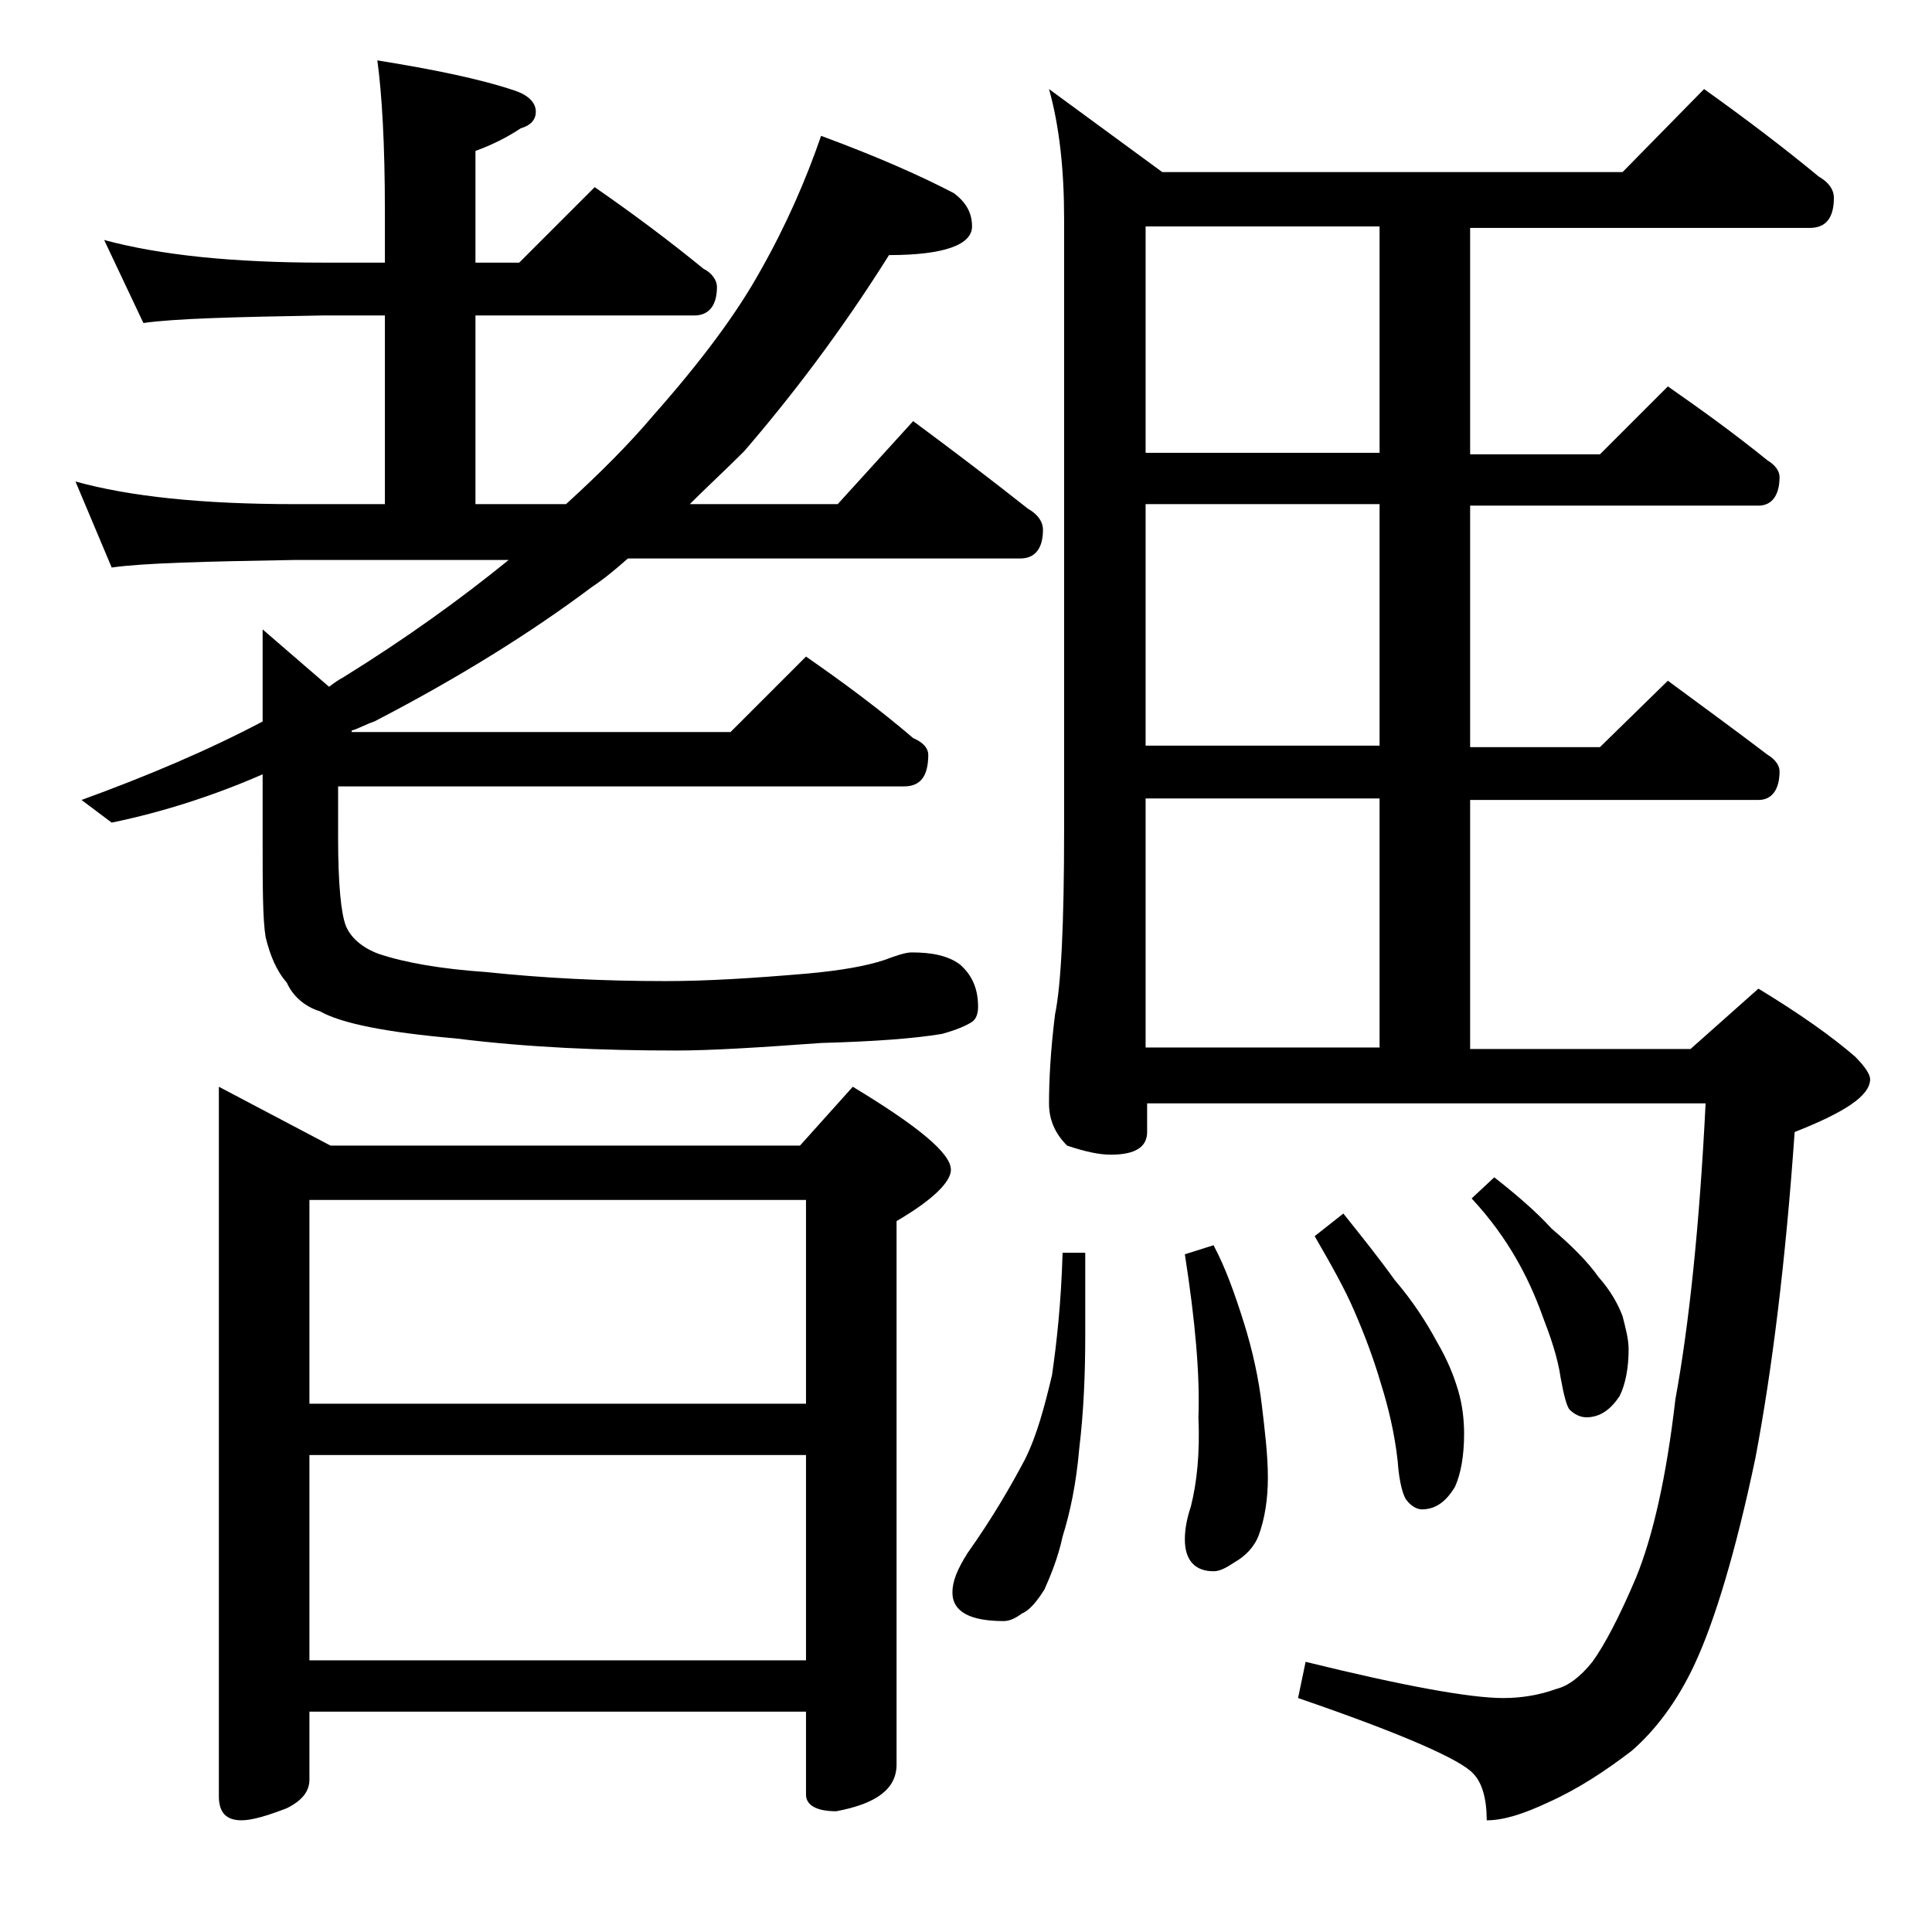
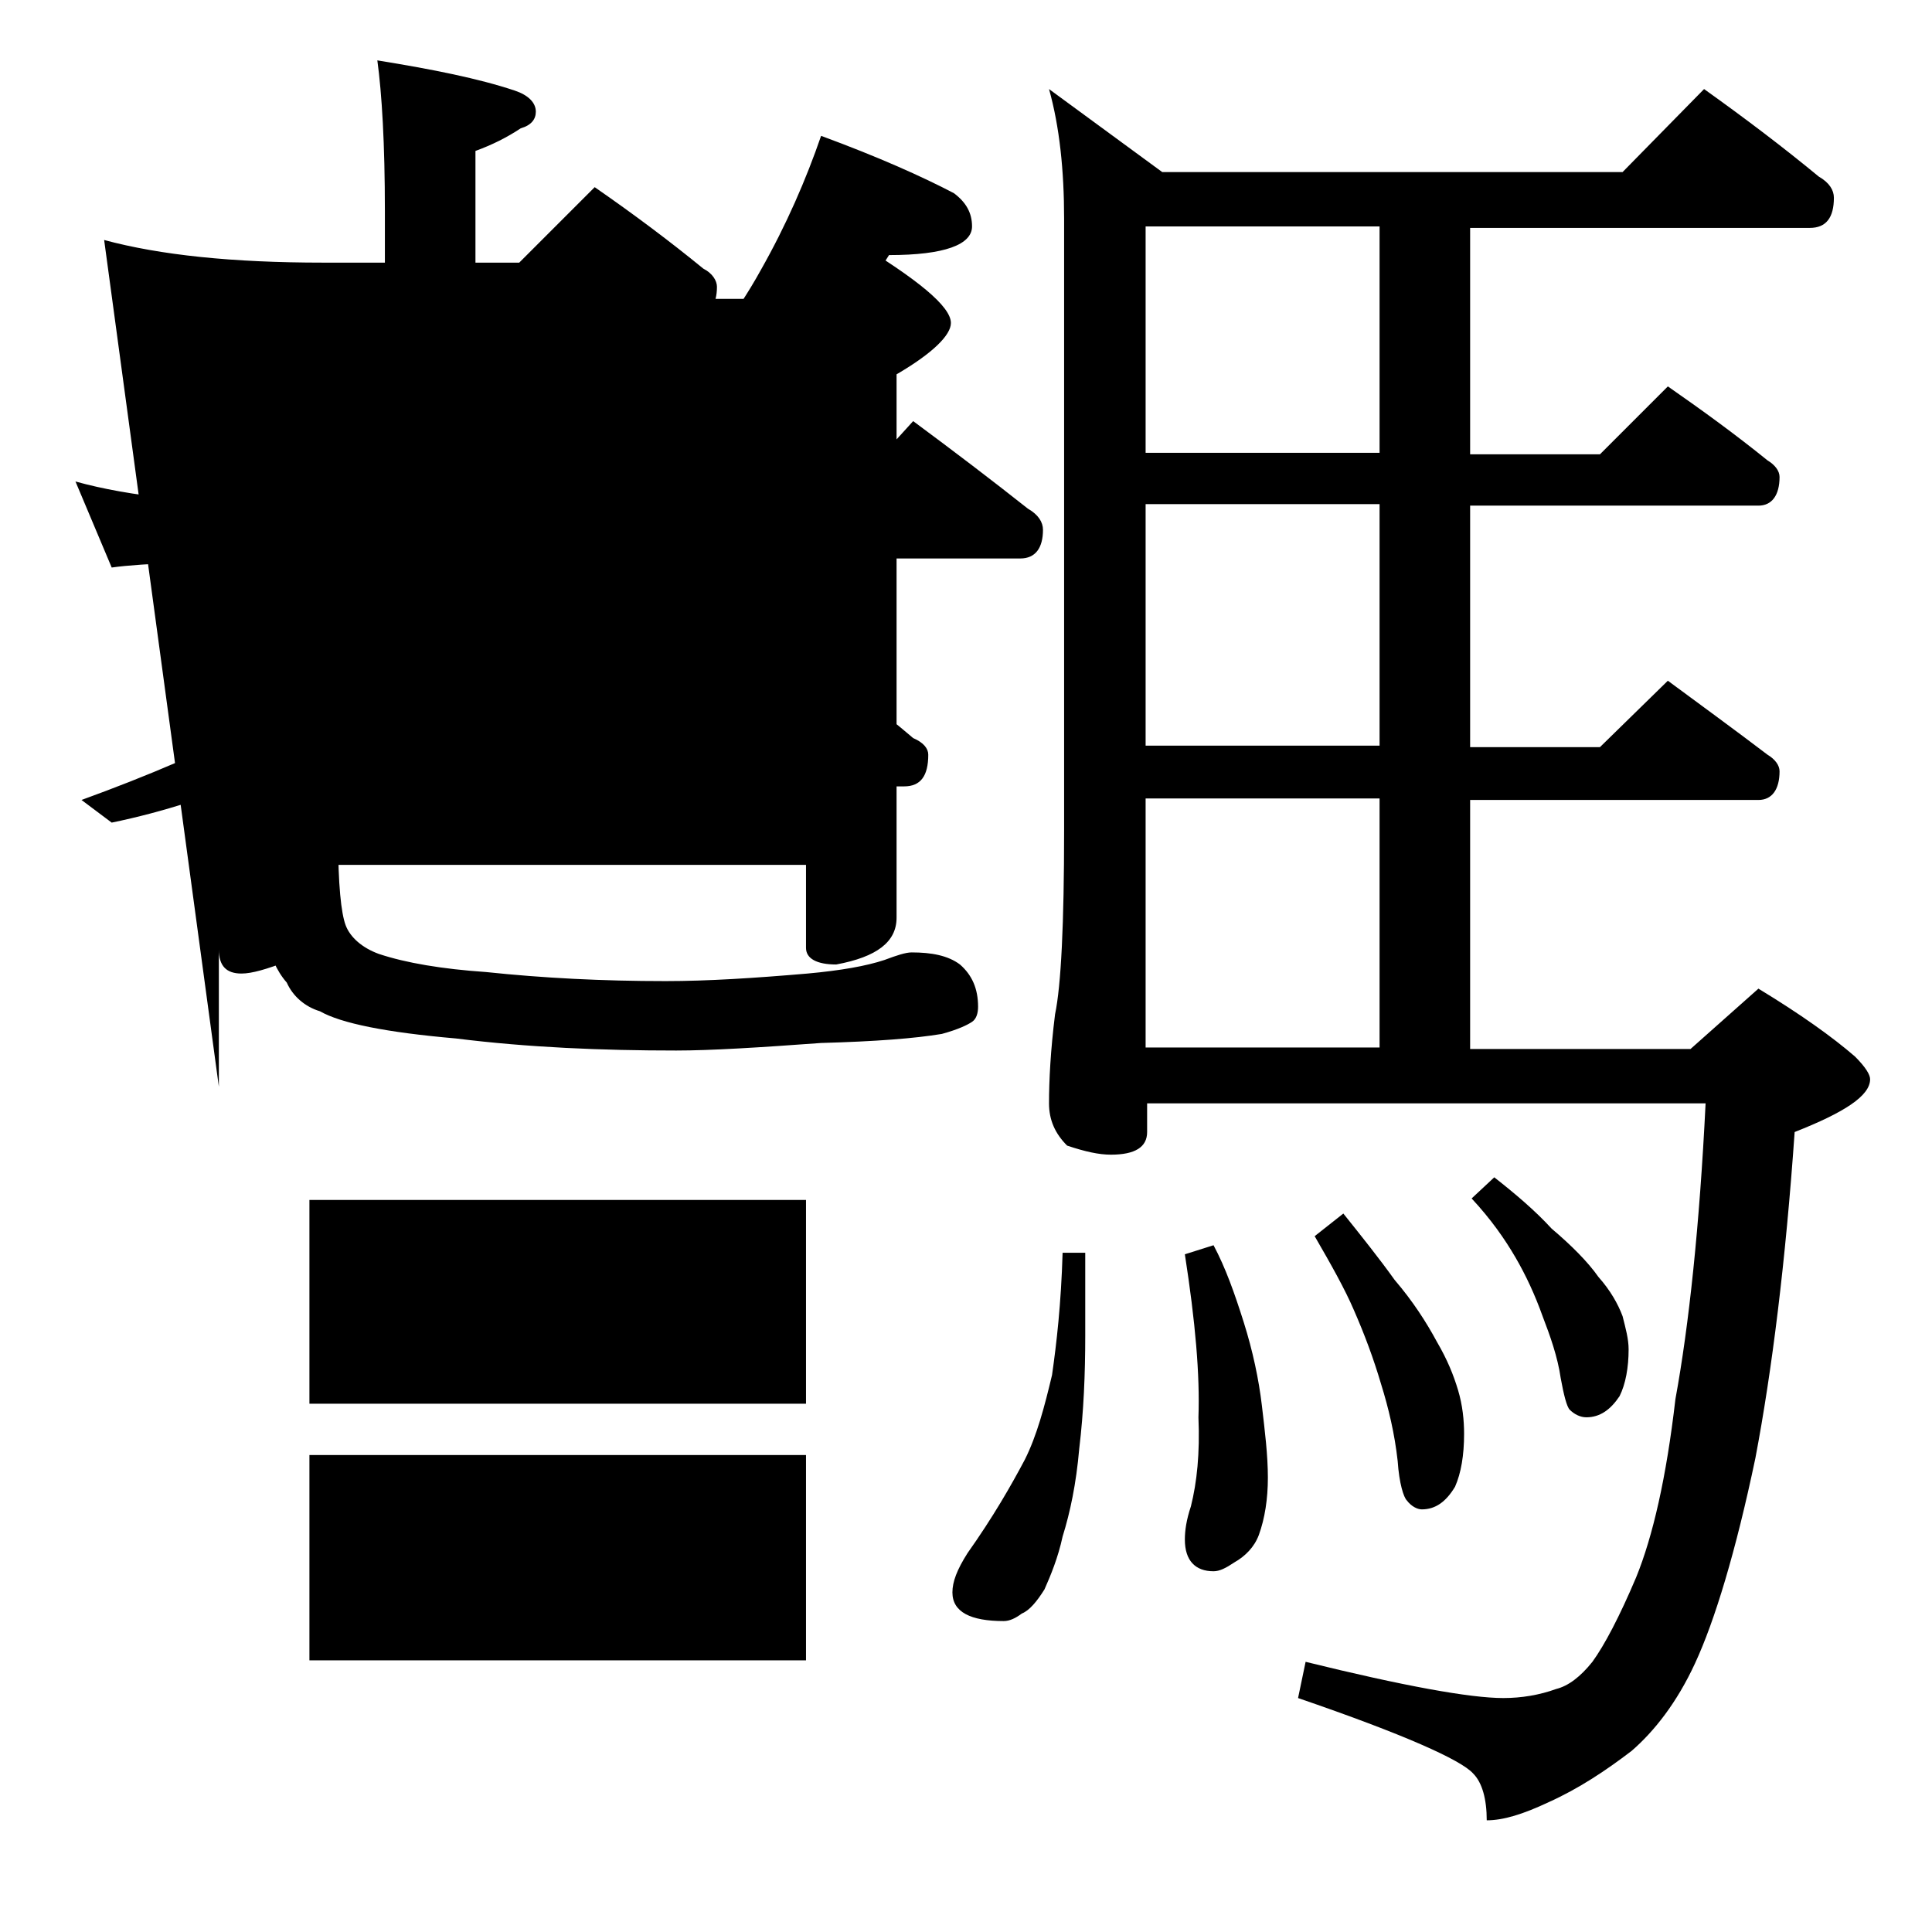
<svg xmlns="http://www.w3.org/2000/svg" version="1.1" id="Layer_1" x="0px" y="0px" viewBox="0 0 128 128" enable-background="new 0 0 128 128" xml:space="preserve">
-   <path d="M6.9,15.9c3.7,1,8.5,1.5,14.5,1.5h4.1V14c0-4.5-0.2-7.8-0.5-10c3.7,0.6,6.7,1.2,9.1,2c0.9,0.3,1.4,0.8,1.4,1.4  c0,0.5-0.3,0.9-1,1.1c-0.9,0.6-1.9,1.1-3,1.5v7.4h2.9l5-5c2.6,1.8,5,3.6,7.2,5.4c0.6,0.3,0.9,0.8,0.9,1.2c0,1.2-0.5,1.9-1.5,1.9  H31.5v12.5h6c2.2-2,4.2-4,5.8-5.9c3.1-3.5,5.5-6.7,7.1-9.6c1.7-3,3-6,4-8.9c3.8,1.4,6.7,2.7,8.8,3.8c0.8,0.6,1.2,1.3,1.2,2.2  c0,1.2-1.8,1.9-5.5,1.9c-3.2,5.1-6.5,9.4-9.6,13c-1.2,1.2-2.5,2.4-3.6,3.5h9.8l5-5.5c2.7,2,5.2,3.9,7.6,5.8c0.7,0.4,1,0.9,1,1.4  c0,1.2-0.5,1.9-1.5,1.9h-26c-0.8,0.7-1.5,1.3-2.4,1.9c-4,3-8.8,6-14.4,8.9c-0.6,0.2-1.1,0.5-1.5,0.6v0.1h25.1l5-5  c2.6,1.8,5,3.6,7.1,5.4c0.7,0.3,1,0.7,1,1.1c0,1.4-0.5,2.1-1.6,2.1H22.4v3.4c0,3.1,0.2,5,0.5,5.8c0.3,0.8,1.1,1.5,2.2,1.9  c1.8,0.6,4.2,1,7.1,1.2c3.8,0.4,7.7,0.6,11.9,0.6c2.8,0,5.9-0.2,9.4-0.5c2.2-0.2,3.9-0.5,5.1-0.9c0.8-0.3,1.4-0.5,1.8-0.5  c1.3,0,2.4,0.2,3.2,0.8c0.8,0.7,1.2,1.6,1.2,2.8c0,0.4-0.1,0.8-0.4,1s-0.9,0.5-2,0.8c-1.8,0.3-4.4,0.5-8,0.6  c-4.1,0.3-7.3,0.5-9.6,0.5c-4.9,0-9.8-0.2-14.6-0.8c-4.6-0.4-7.6-1-9-1.8c-1-0.3-1.8-1-2.2-1.9c-0.7-0.8-1.1-1.8-1.4-3  c-0.2-1.2-0.2-3.4-0.2-6.6v-4.2c-3.2,1.4-6.6,2.5-10,3.2l-2-1.5c4.4-1.6,8.4-3.3,12-5.2v-6.1l4.4,3.8c0.4-0.3,0.7-0.5,0.9-0.6  c4.2-2.6,7.8-5.2,11-7.8H19.5c-5.9,0.1-10,0.2-12.1,0.5L5,31.9c3.6,1,8.4,1.5,14.5,1.5h6V20.9h-4.1c-5.8,0.1-9.8,0.2-11.9,0.5  L6.9,15.9z M14.5,72l7.4,3.9H53l3.5-3.9c4.3,2.6,6.5,4.4,6.5,5.5c0,0.8-1.2,2-3.6,3.4v36c0,1.6-1.3,2.6-4,3.1c-1.3,0-2-0.4-2-1.1  v-5.5H20.5v4.5c0,0.8-0.5,1.4-1.5,1.9c-1.3,0.5-2.3,0.8-3,0.8c-1,0-1.5-0.5-1.5-1.6V72z M20.5,93h32.9V79.5H20.5V93z M20.5,110h32.9  V96.4H20.5V110z M70.4,83h1.5v5.5c0,2.5-0.1,5-0.4,7.5c-0.2,2.3-0.6,4.2-1.1,5.8c-0.3,1.4-0.8,2.6-1.2,3.5c-0.5,0.8-1,1.4-1.5,1.6  c-0.4,0.3-0.8,0.5-1.2,0.5c-2.2,0-3.4-0.6-3.4-1.9c0-0.7,0.3-1.5,1-2.6c1.7-2.4,2.9-4.5,3.8-6.2c0.8-1.6,1.3-3.5,1.8-5.6  C70,89,70.3,86.4,70.4,83z M112.9,5.9c2.8,2,5.3,3.9,7.6,5.8c0.7,0.4,1,0.9,1,1.4c0,1.3-0.5,2-1.6,2H97.4v15h8.6l4.5-4.5  c2.3,1.6,4.5,3.2,6.6,4.9c0.5,0.3,0.8,0.7,0.8,1.1c0,1.2-0.5,1.9-1.4,1.9H97.4v16h8.6l4.5-4.4c2.3,1.7,4.5,3.3,6.6,4.9  c0.5,0.3,0.8,0.7,0.8,1.1c0,1.2-0.5,1.9-1.4,1.9H97.4v16.5H112l4.5-4c2.8,1.7,4.9,3.2,6.4,4.5c0.7,0.7,1,1.2,1,1.5  c0,1.1-1.7,2.2-5,3.5c-0.6,8.6-1.5,15.8-2.6,21.6c-1.3,6.2-2.7,10.8-4,13.6c-1.2,2.6-2.7,4.5-4.2,5.8c-1.7,1.3-3.5,2.5-5.5,3.4  c-1.7,0.8-3,1.2-4.1,1.2c0-1.4-0.3-2.5-0.9-3.1c-0.8-0.9-4.6-2.6-11.6-5l0.5-2.4c6.5,1.6,10.9,2.4,13.1,2.4c1.2,0,2.4-0.2,3.5-0.6  c0.8-0.2,1.6-0.8,2.4-1.8c0.8-1.1,1.8-3,2.9-5.6c1.1-2.7,2-6.6,2.6-11.8c0.9-4.9,1.6-11.5,2-19.6h-37v1.9c0,1-0.8,1.5-2.4,1.5  c-0.8,0-1.7-0.2-2.9-0.6c-0.8-0.8-1.2-1.7-1.2-2.8c0-1.5,0.1-3.5,0.4-5.9c0.4-1.9,0.6-6,0.6-12.2V14.5c0-3.2-0.3-6.1-1-8.6l7.5,5.5  h30.5L112.9,5.9z M91.4,30V15H75.9v15H91.4z M91.4,49.4v-16H75.9v16H91.4z M75.9,69.4h15.5V52.9H75.9V69.4z M80.4,82.5  c0.8,1.5,1.4,3.2,2,5.1c0.6,1.9,1,3.8,1.2,5.5s0.4,3.3,0.4,4.8c0,1.4-0.2,2.7-0.6,3.8c-0.3,0.8-0.9,1.4-1.6,1.8  c-0.6,0.4-1,0.6-1.4,0.6c-1.2,0-1.9-0.7-1.9-2.1c0-0.6,0.1-1.3,0.4-2.2c0.4-1.6,0.6-3.5,0.5-5.9c0.1-2.8-0.2-6.3-0.9-10.8L80.4,82.5  z M89,80.4c1.2,1.5,2.4,3,3.4,4.4c1.2,1.4,2.1,2.8,2.8,4.1c0.7,1.2,1.1,2.2,1.4,3.2s0.4,2,0.4,2.9c0,1.4-0.2,2.6-0.6,3.5  c-0.6,1-1.3,1.5-2.2,1.5c-0.3,0-0.7-0.2-1-0.6c-0.2-0.2-0.5-1.1-0.6-2.6c-0.2-1.8-0.6-3.5-1.1-5.1c-0.5-1.7-1.1-3.3-1.8-4.9  c-0.6-1.4-1.5-3-2.6-4.9L89,80.4z M99,78c1.4,1.1,2.7,2.2,3.8,3.4c1.3,1.1,2.4,2.2,3.1,3.2c0.8,0.9,1.3,1.8,1.6,2.6  c0.2,0.8,0.4,1.5,0.4,2.2c0,1.2-0.2,2.3-0.6,3.1c-0.6,0.9-1.3,1.4-2.2,1.4c-0.4,0-0.8-0.2-1.1-0.5c-0.2-0.2-0.4-1-0.6-2.1  c-0.2-1.4-0.7-2.8-1.2-4.1c-0.5-1.4-1.1-2.7-1.8-3.9c-0.7-1.2-1.6-2.5-2.9-3.9L99,78z" />
+   <path d="M6.9,15.9c3.7,1,8.5,1.5,14.5,1.5h4.1V14c0-4.5-0.2-7.8-0.5-10c3.7,0.6,6.7,1.2,9.1,2c0.9,0.3,1.4,0.8,1.4,1.4  c0,0.5-0.3,0.9-1,1.1c-0.9,0.6-1.9,1.1-3,1.5v7.4h2.9l5-5c2.6,1.8,5,3.6,7.2,5.4c0.6,0.3,0.9,0.8,0.9,1.2c0,1.2-0.5,1.9-1.5,1.9  H31.5v12.5h6c2.2-2,4.2-4,5.8-5.9c3.1-3.5,5.5-6.7,7.1-9.6c1.7-3,3-6,4-8.9c3.8,1.4,6.7,2.7,8.8,3.8c0.8,0.6,1.2,1.3,1.2,2.2  c0,1.2-1.8,1.9-5.5,1.9c-3.2,5.1-6.5,9.4-9.6,13c-1.2,1.2-2.5,2.4-3.6,3.5h9.8l5-5.5c2.7,2,5.2,3.9,7.6,5.8c0.7,0.4,1,0.9,1,1.4  c0,1.2-0.5,1.9-1.5,1.9h-26c-0.8,0.7-1.5,1.3-2.4,1.9c-4,3-8.8,6-14.4,8.9c-0.6,0.2-1.1,0.5-1.5,0.6v0.1h25.1l5-5  c2.6,1.8,5,3.6,7.1,5.4c0.7,0.3,1,0.7,1,1.1c0,1.4-0.5,2.1-1.6,2.1H22.4v3.4c0,3.1,0.2,5,0.5,5.8c0.3,0.8,1.1,1.5,2.2,1.9  c1.8,0.6,4.2,1,7.1,1.2c3.8,0.4,7.7,0.6,11.9,0.6c2.8,0,5.9-0.2,9.4-0.5c2.2-0.2,3.9-0.5,5.1-0.9c0.8-0.3,1.4-0.5,1.8-0.5  c1.3,0,2.4,0.2,3.2,0.8c0.8,0.7,1.2,1.6,1.2,2.8c0,0.4-0.1,0.8-0.4,1s-0.9,0.5-2,0.8c-1.8,0.3-4.4,0.5-8,0.6  c-4.1,0.3-7.3,0.5-9.6,0.5c-4.9,0-9.8-0.2-14.6-0.8c-4.6-0.4-7.6-1-9-1.8c-1-0.3-1.8-1-2.2-1.9c-0.7-0.8-1.1-1.8-1.4-3  c-0.2-1.2-0.2-3.4-0.2-6.6v-4.2c-3.2,1.4-6.6,2.5-10,3.2l-2-1.5c4.4-1.6,8.4-3.3,12-5.2v-6.1l4.4,3.8c0.4-0.3,0.7-0.5,0.9-0.6  c4.2-2.6,7.8-5.2,11-7.8H19.5c-5.9,0.1-10,0.2-12.1,0.5L5,31.9c3.6,1,8.4,1.5,14.5,1.5h6V20.9h-4.1c-5.8,0.1-9.8,0.2-11.9,0.5  L6.9,15.9z l7.4,3.9H53l3.5-3.9c4.3,2.6,6.5,4.4,6.5,5.5c0,0.8-1.2,2-3.6,3.4v36c0,1.6-1.3,2.6-4,3.1c-1.3,0-2-0.4-2-1.1  v-5.5H20.5v4.5c0,0.8-0.5,1.4-1.5,1.9c-1.3,0.5-2.3,0.8-3,0.8c-1,0-1.5-0.5-1.5-1.6V72z M20.5,93h32.9V79.5H20.5V93z M20.5,110h32.9  V96.4H20.5V110z M70.4,83h1.5v5.5c0,2.5-0.1,5-0.4,7.5c-0.2,2.3-0.6,4.2-1.1,5.8c-0.3,1.4-0.8,2.6-1.2,3.5c-0.5,0.8-1,1.4-1.5,1.6  c-0.4,0.3-0.8,0.5-1.2,0.5c-2.2,0-3.4-0.6-3.4-1.9c0-0.7,0.3-1.5,1-2.6c1.7-2.4,2.9-4.5,3.8-6.2c0.8-1.6,1.3-3.5,1.8-5.6  C70,89,70.3,86.4,70.4,83z M112.9,5.9c2.8,2,5.3,3.9,7.6,5.8c0.7,0.4,1,0.9,1,1.4c0,1.3-0.5,2-1.6,2H97.4v15h8.6l4.5-4.5  c2.3,1.6,4.5,3.2,6.6,4.9c0.5,0.3,0.8,0.7,0.8,1.1c0,1.2-0.5,1.9-1.4,1.9H97.4v16h8.6l4.5-4.4c2.3,1.7,4.5,3.3,6.6,4.9  c0.5,0.3,0.8,0.7,0.8,1.1c0,1.2-0.5,1.9-1.4,1.9H97.4v16.5H112l4.5-4c2.8,1.7,4.9,3.2,6.4,4.5c0.7,0.7,1,1.2,1,1.5  c0,1.1-1.7,2.2-5,3.5c-0.6,8.6-1.5,15.8-2.6,21.6c-1.3,6.2-2.7,10.8-4,13.6c-1.2,2.6-2.7,4.5-4.2,5.8c-1.7,1.3-3.5,2.5-5.5,3.4  c-1.7,0.8-3,1.2-4.1,1.2c0-1.4-0.3-2.5-0.9-3.1c-0.8-0.9-4.6-2.6-11.6-5l0.5-2.4c6.5,1.6,10.9,2.4,13.1,2.4c1.2,0,2.4-0.2,3.5-0.6  c0.8-0.2,1.6-0.8,2.4-1.8c0.8-1.1,1.8-3,2.9-5.6c1.1-2.7,2-6.6,2.6-11.8c0.9-4.9,1.6-11.5,2-19.6h-37v1.9c0,1-0.8,1.5-2.4,1.5  c-0.8,0-1.7-0.2-2.9-0.6c-0.8-0.8-1.2-1.7-1.2-2.8c0-1.5,0.1-3.5,0.4-5.9c0.4-1.9,0.6-6,0.6-12.2V14.5c0-3.2-0.3-6.1-1-8.6l7.5,5.5  h30.5L112.9,5.9z M91.4,30V15H75.9v15H91.4z M91.4,49.4v-16H75.9v16H91.4z M75.9,69.4h15.5V52.9H75.9V69.4z M80.4,82.5  c0.8,1.5,1.4,3.2,2,5.1c0.6,1.9,1,3.8,1.2,5.5s0.4,3.3,0.4,4.8c0,1.4-0.2,2.7-0.6,3.8c-0.3,0.8-0.9,1.4-1.6,1.8  c-0.6,0.4-1,0.6-1.4,0.6c-1.2,0-1.9-0.7-1.9-2.1c0-0.6,0.1-1.3,0.4-2.2c0.4-1.6,0.6-3.5,0.5-5.9c0.1-2.8-0.2-6.3-0.9-10.8L80.4,82.5  z M89,80.4c1.2,1.5,2.4,3,3.4,4.4c1.2,1.4,2.1,2.8,2.8,4.1c0.7,1.2,1.1,2.2,1.4,3.2s0.4,2,0.4,2.9c0,1.4-0.2,2.6-0.6,3.5  c-0.6,1-1.3,1.5-2.2,1.5c-0.3,0-0.7-0.2-1-0.6c-0.2-0.2-0.5-1.1-0.6-2.6c-0.2-1.8-0.6-3.5-1.1-5.1c-0.5-1.7-1.1-3.3-1.8-4.9  c-0.6-1.4-1.5-3-2.6-4.9L89,80.4z M99,78c1.4,1.1,2.7,2.2,3.8,3.4c1.3,1.1,2.4,2.2,3.1,3.2c0.8,0.9,1.3,1.8,1.6,2.6  c0.2,0.8,0.4,1.5,0.4,2.2c0,1.2-0.2,2.3-0.6,3.1c-0.6,0.9-1.3,1.4-2.2,1.4c-0.4,0-0.8-0.2-1.1-0.5c-0.2-0.2-0.4-1-0.6-2.1  c-0.2-1.4-0.7-2.8-1.2-4.1c-0.5-1.4-1.1-2.7-1.8-3.9c-0.7-1.2-1.6-2.5-2.9-3.9L99,78z" />
</svg>